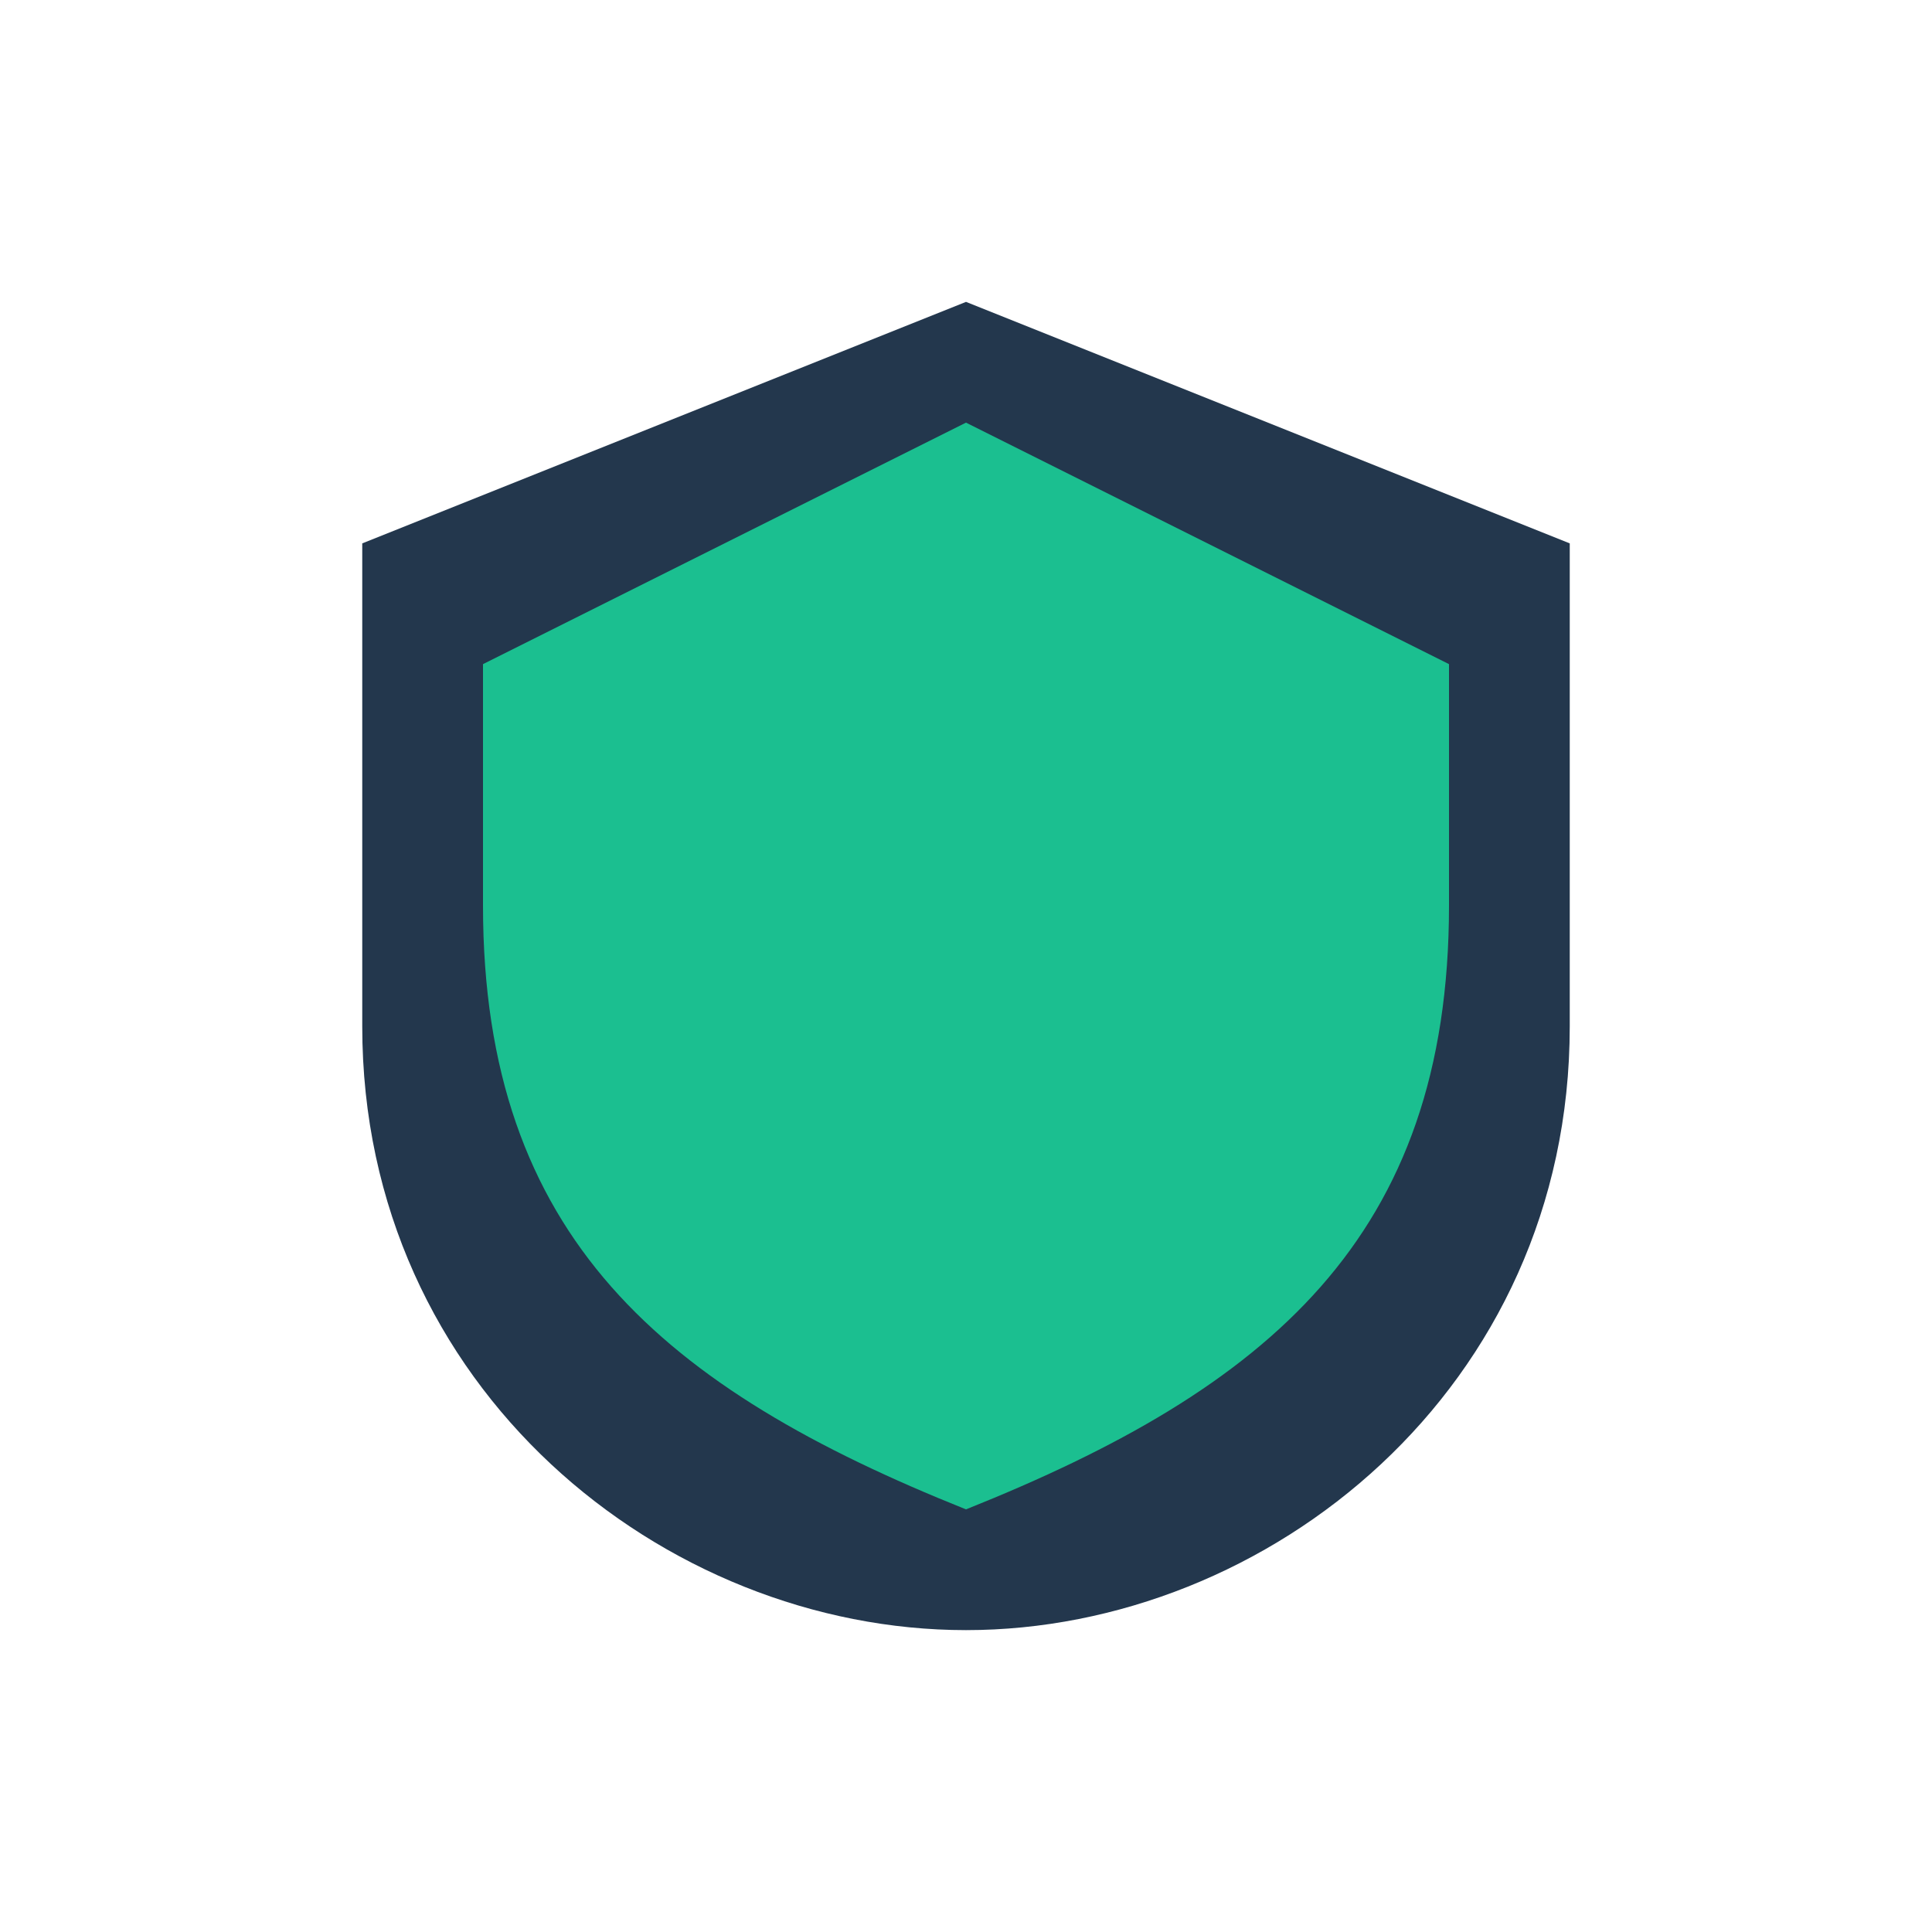
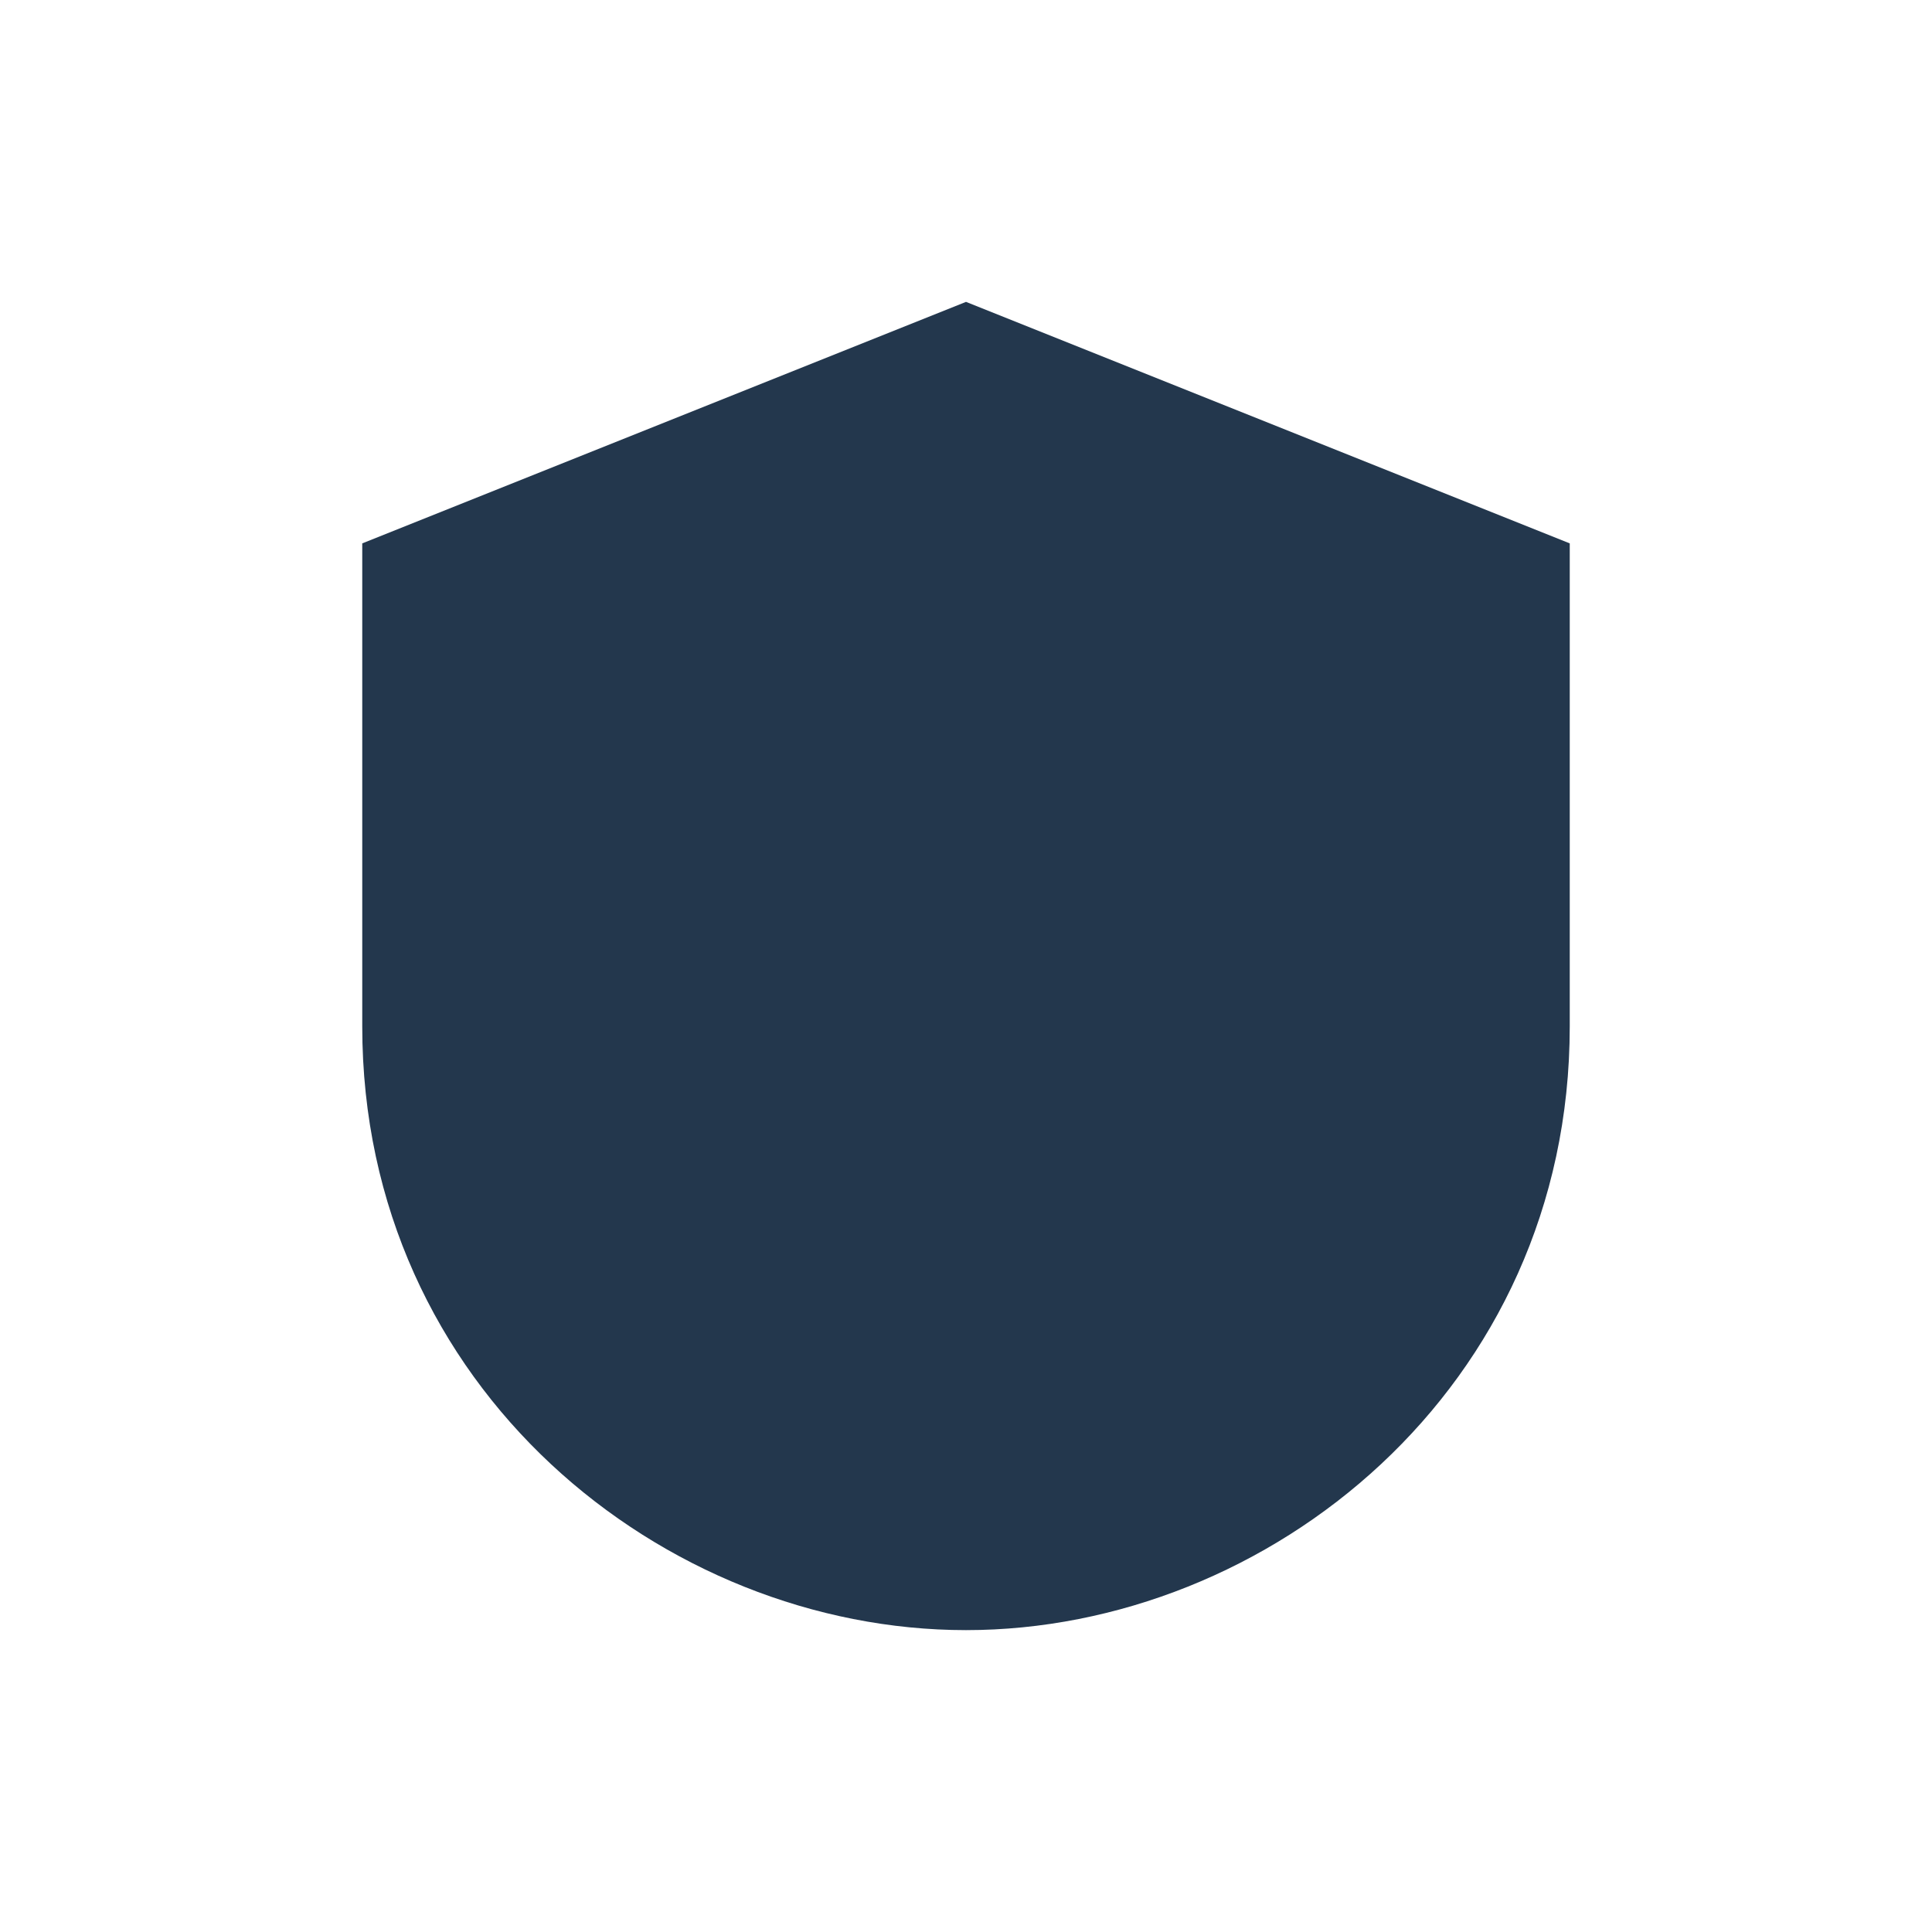
<svg xmlns="http://www.w3.org/2000/svg" width="32" height="32" viewBox="0 0 32 32">
  <path d="M16 5l10 4v8c0 6-5 10-10 10S6 23 6 17V9z" fill="#23374D" />
-   <path d="M16 25c5-2 8-4.5 8-10V11L16 7l-8 4v4c0 5.5 3 8 8 10z" fill="#1BBF90" />
</svg>